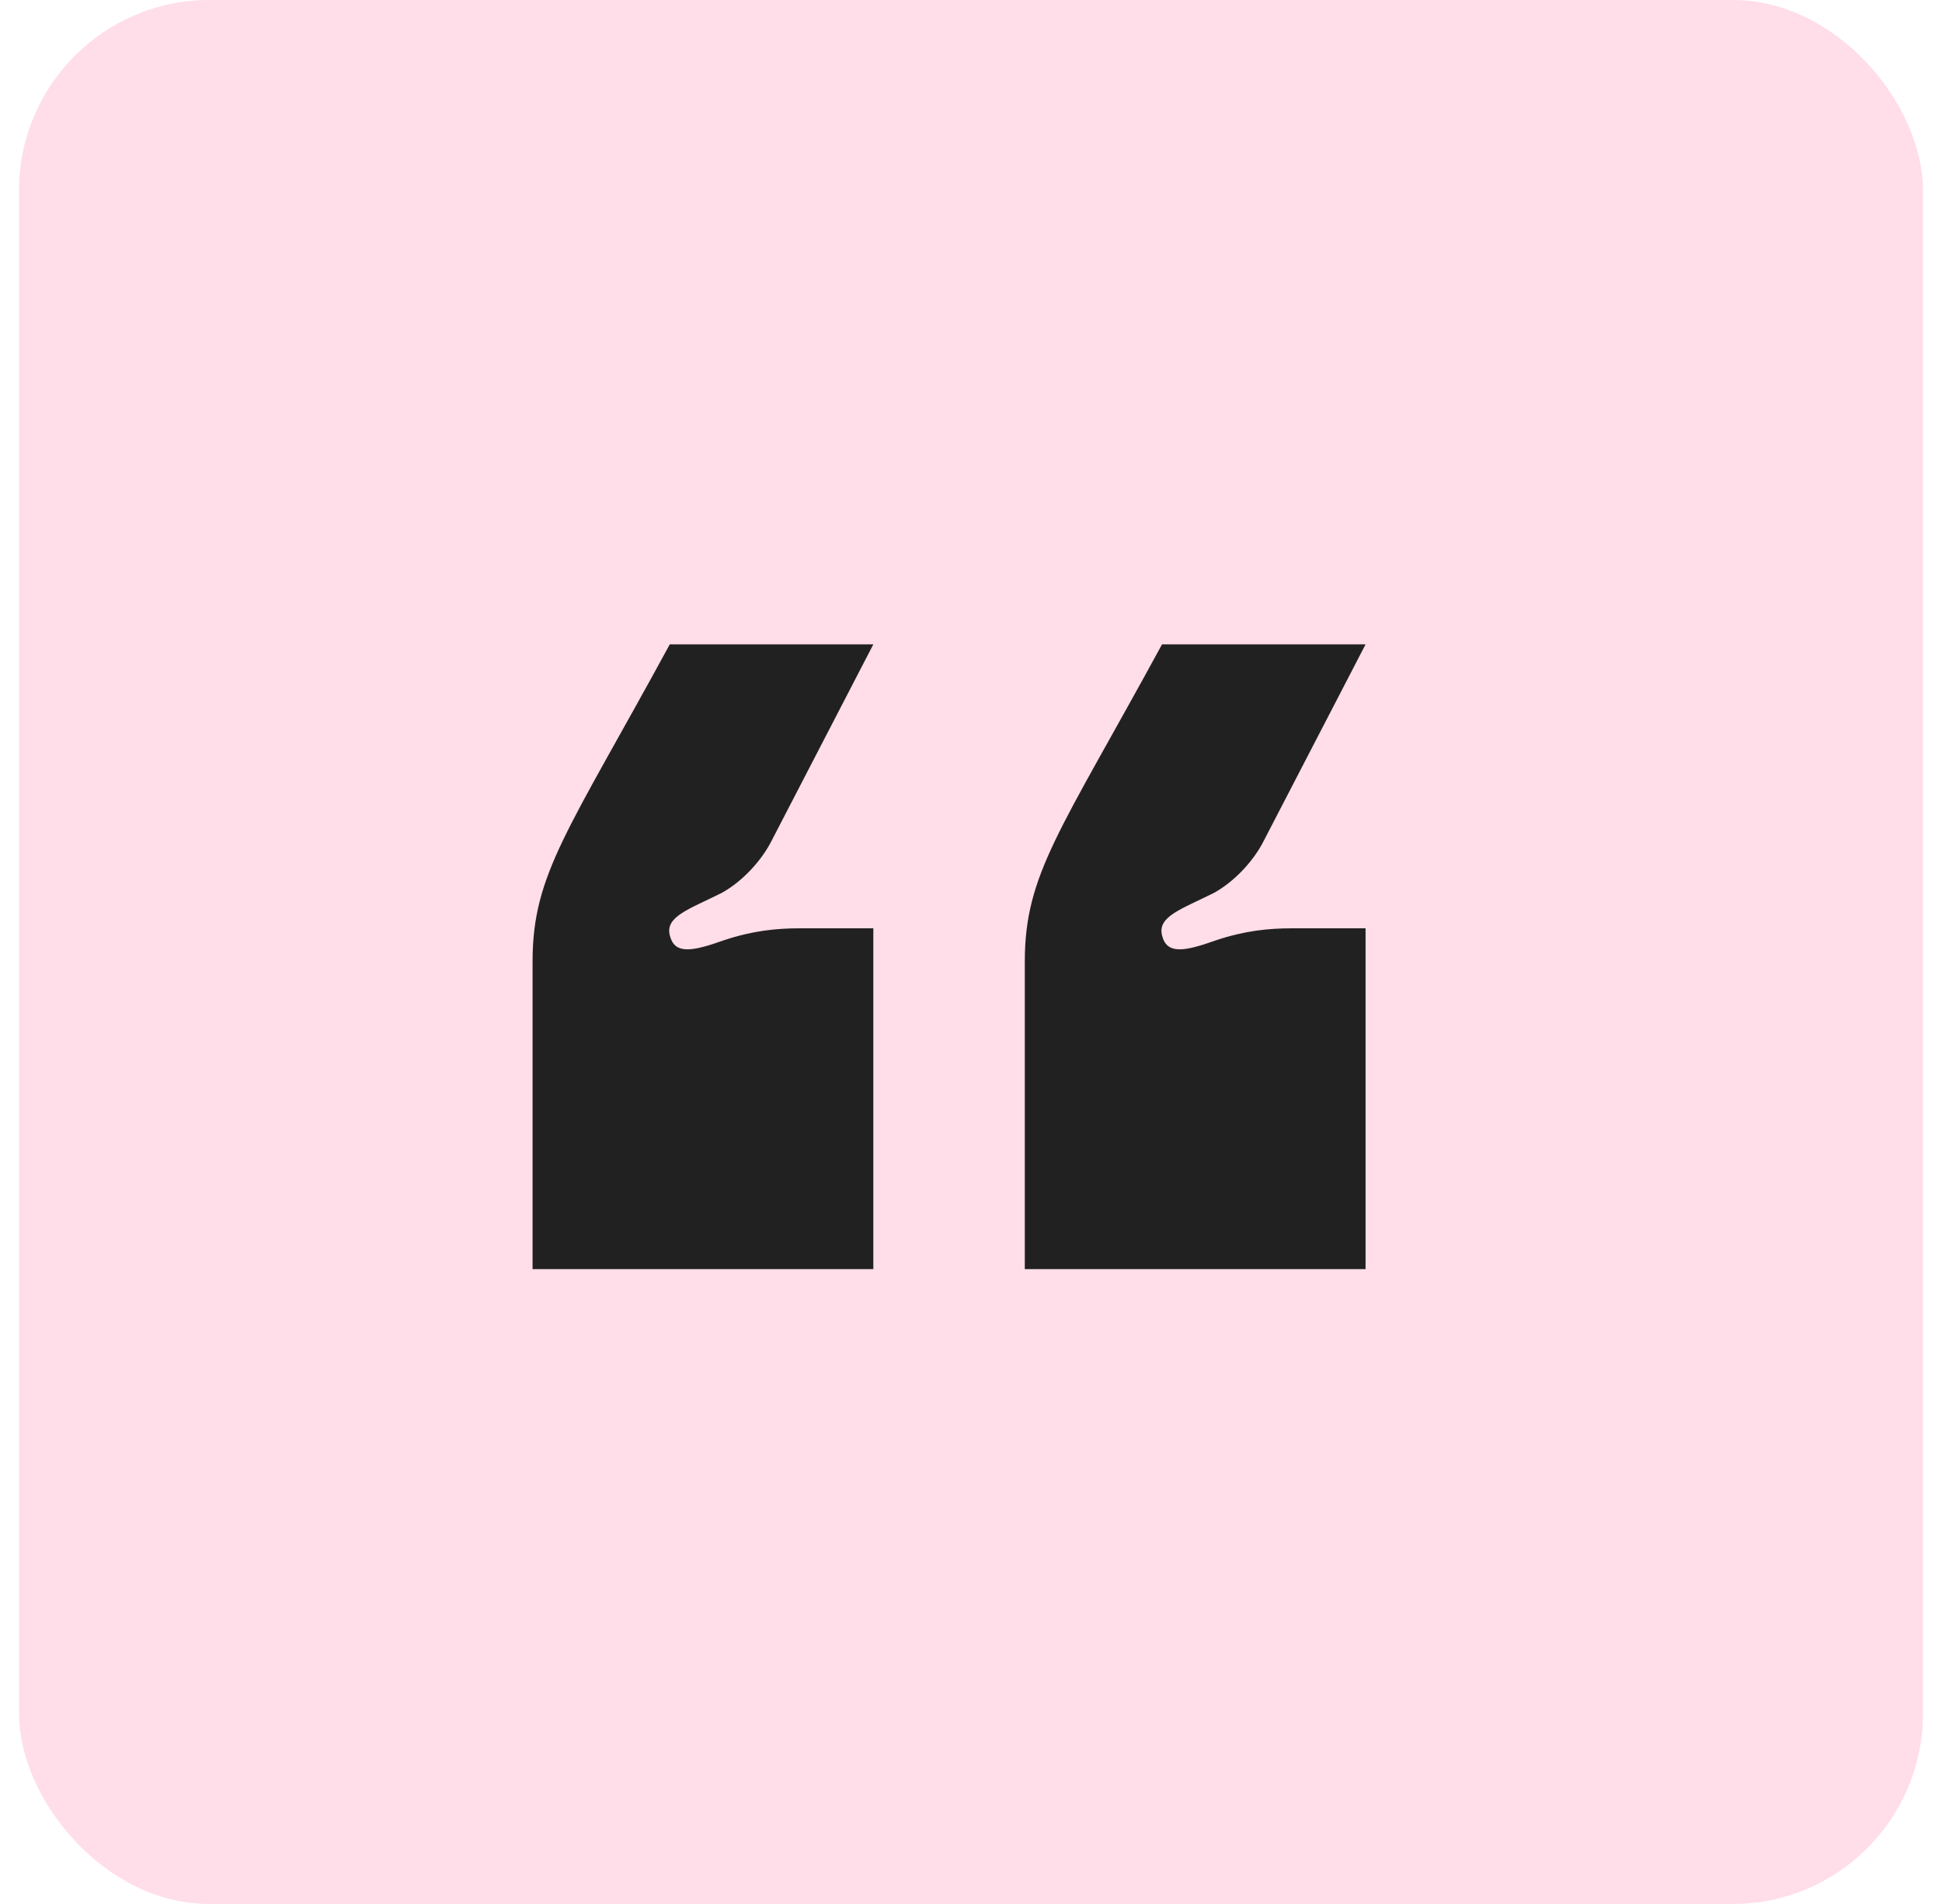
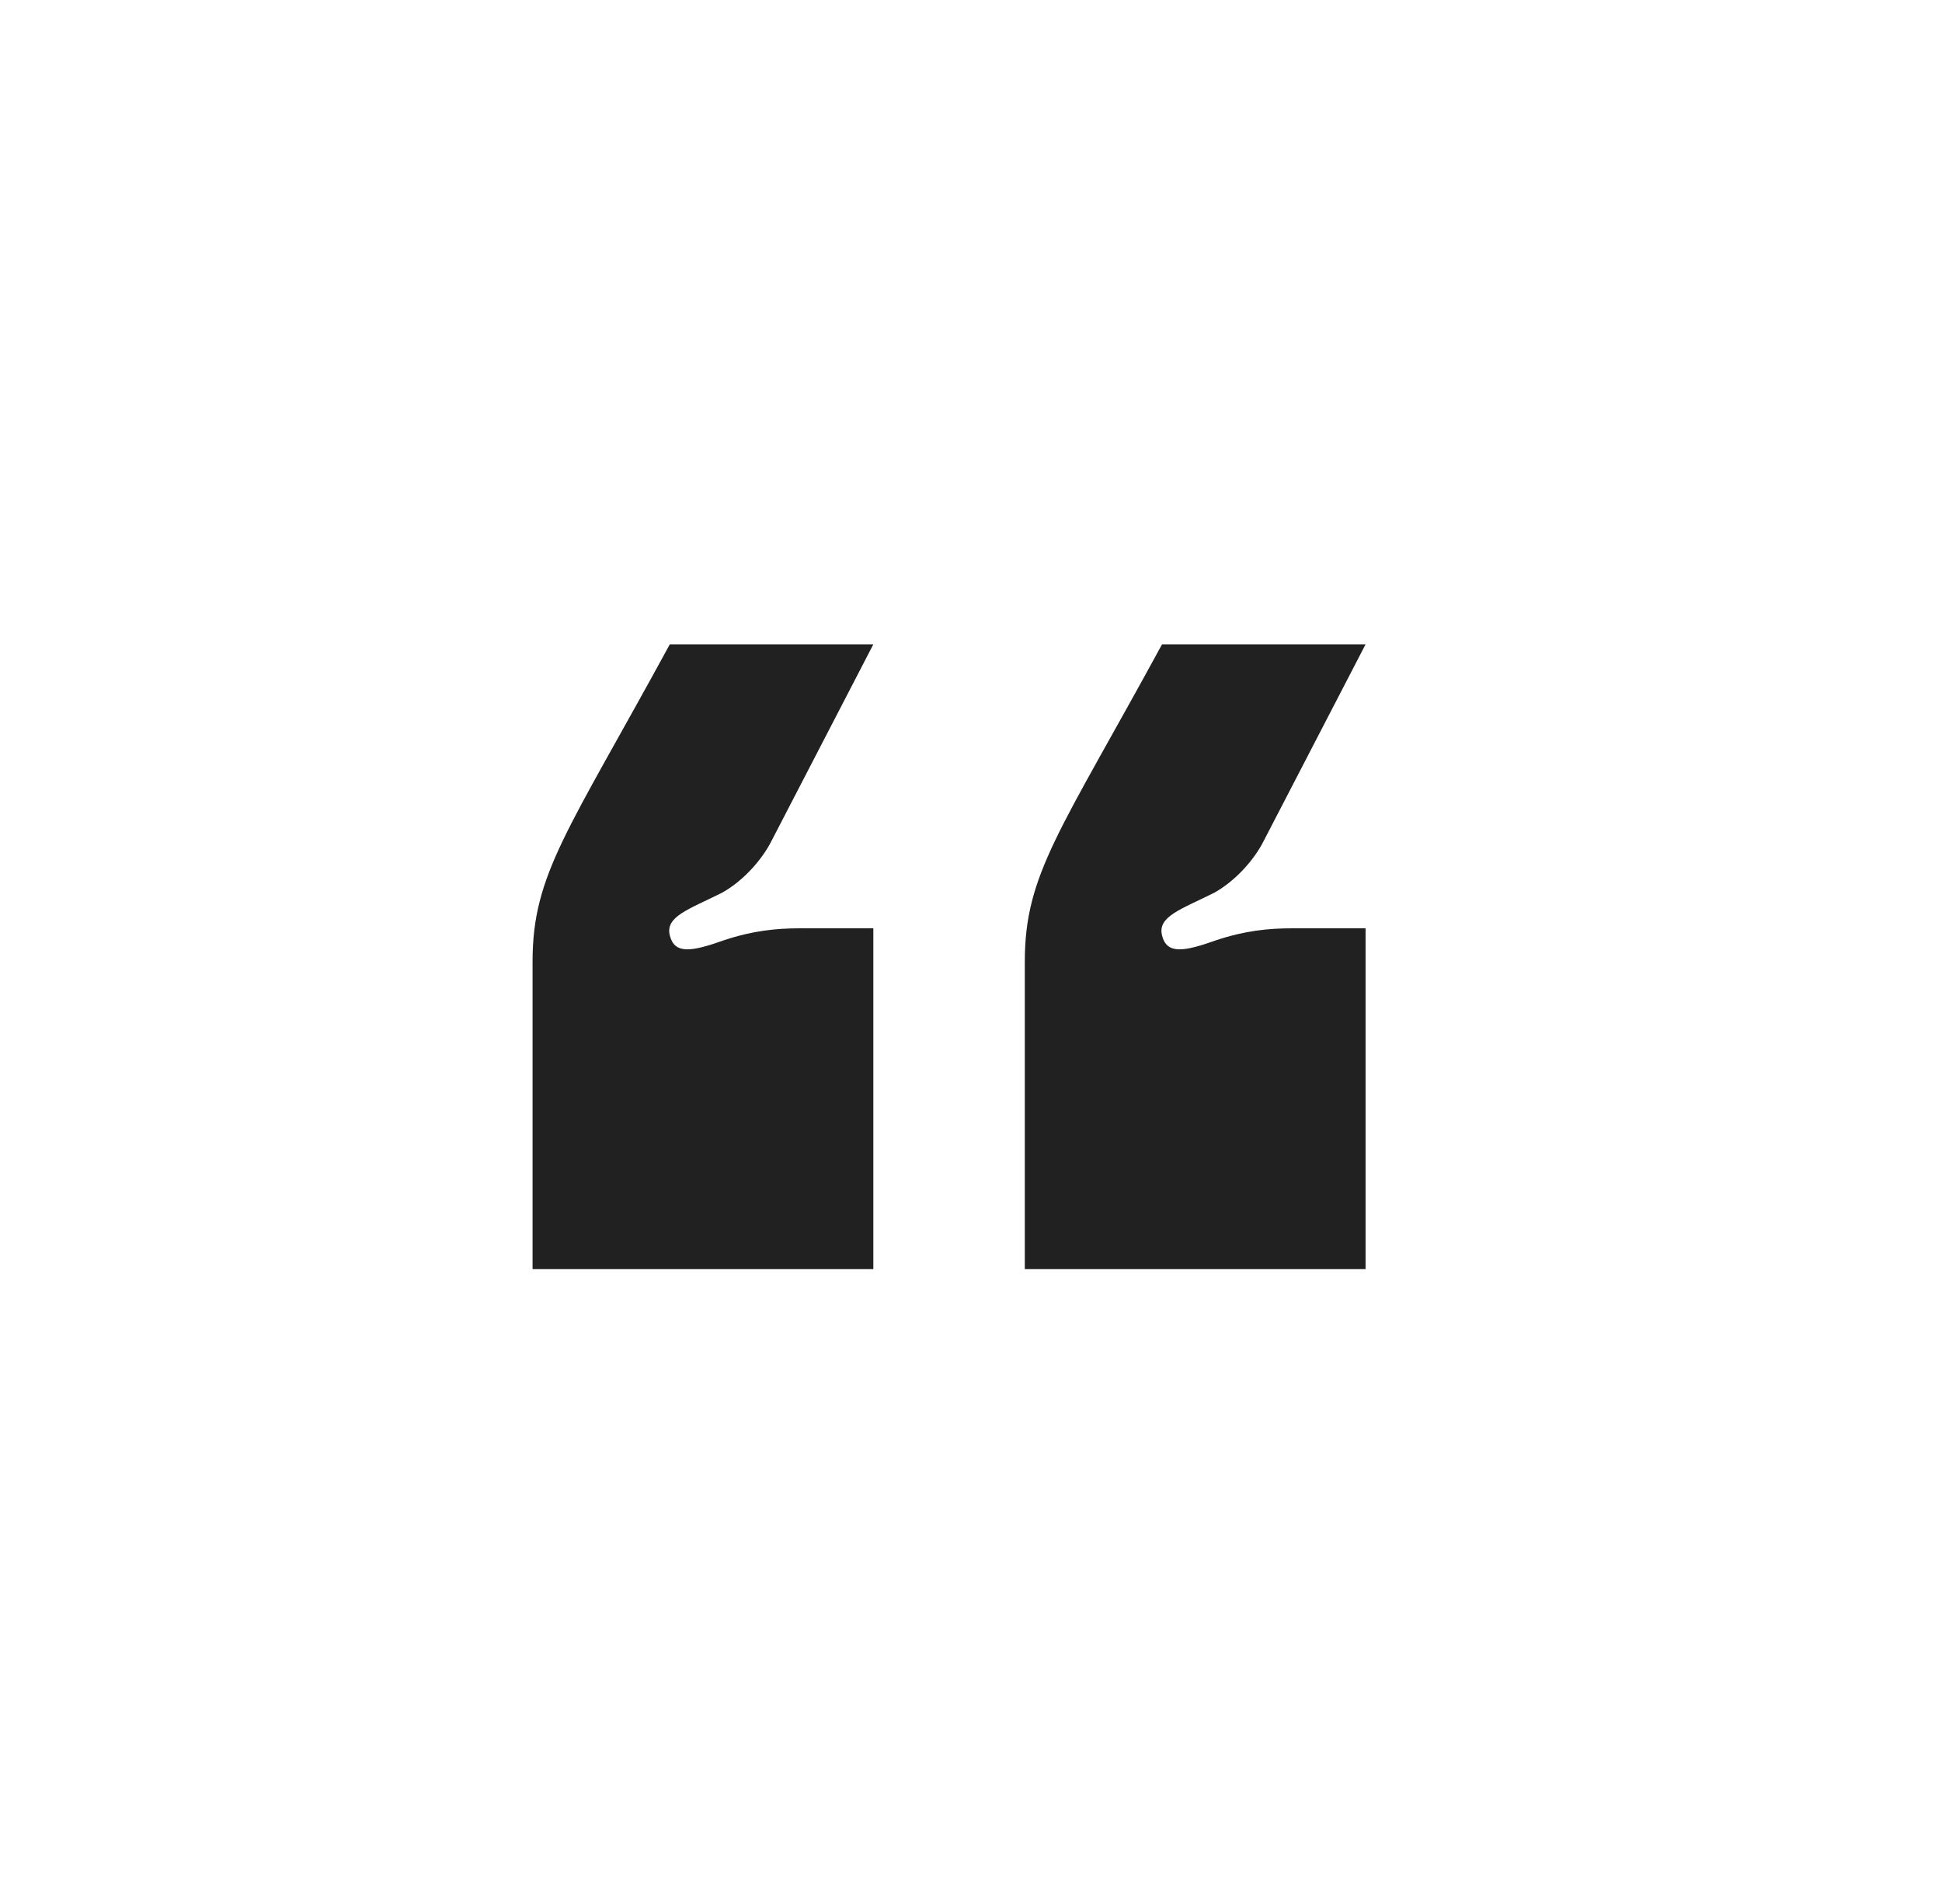
<svg xmlns="http://www.w3.org/2000/svg" width="51" height="50" viewBox="0 0 51 50" fill="none">
-   <rect x="0.5" width="50" height="50" rx="5" fill="#FFDDE9" />
  <path d="M22.935 16.921L20.263 22.079C20.014 22.576 19.517 23.136 18.958 23.446C18.088 23.881 17.466 24.068 17.59 24.565C17.715 25.062 18.15 25 19.02 24.689C19.766 24.441 20.387 24.378 21.009 24.378H22.935V33.328H13.986V25.249C13.986 22.949 14.918 21.831 17.59 16.921H22.935ZM35.862 16.921L33.189 22.079C32.941 22.576 32.444 23.136 31.884 23.446C31.014 23.881 30.393 24.068 30.517 24.565C30.641 25.062 31.076 25 31.946 24.689C32.692 24.441 33.314 24.378 33.935 24.378H35.862V33.328H26.913V25.249C26.913 22.949 27.845 21.831 30.517 16.921H35.862Z" fill="#212121" />
</svg>